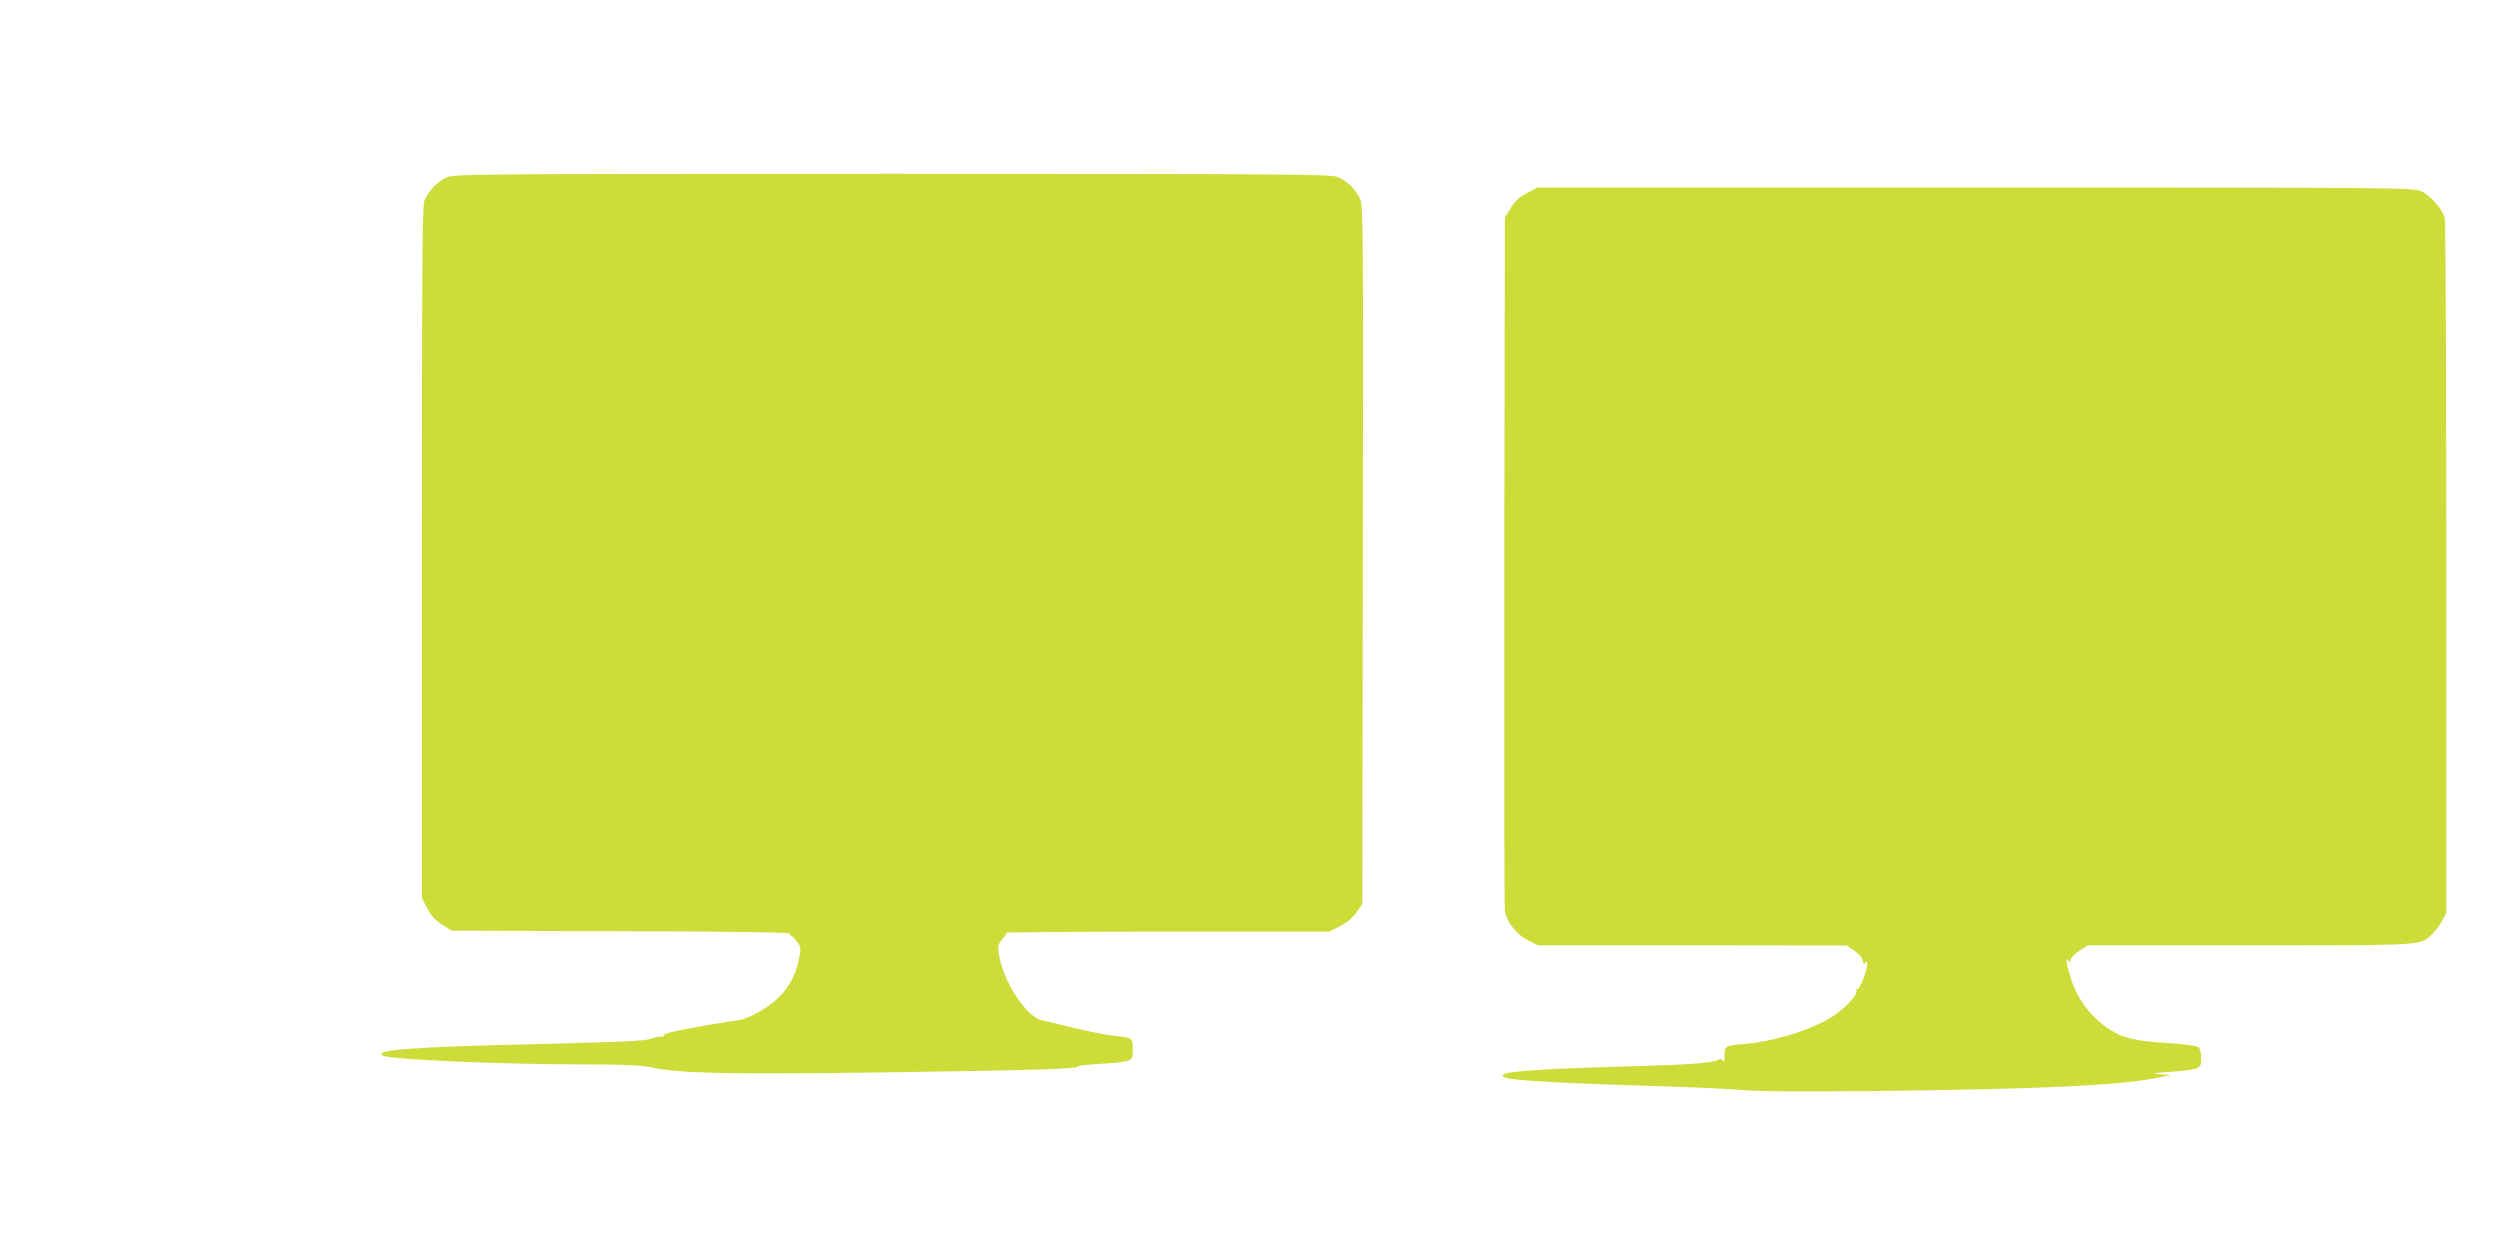
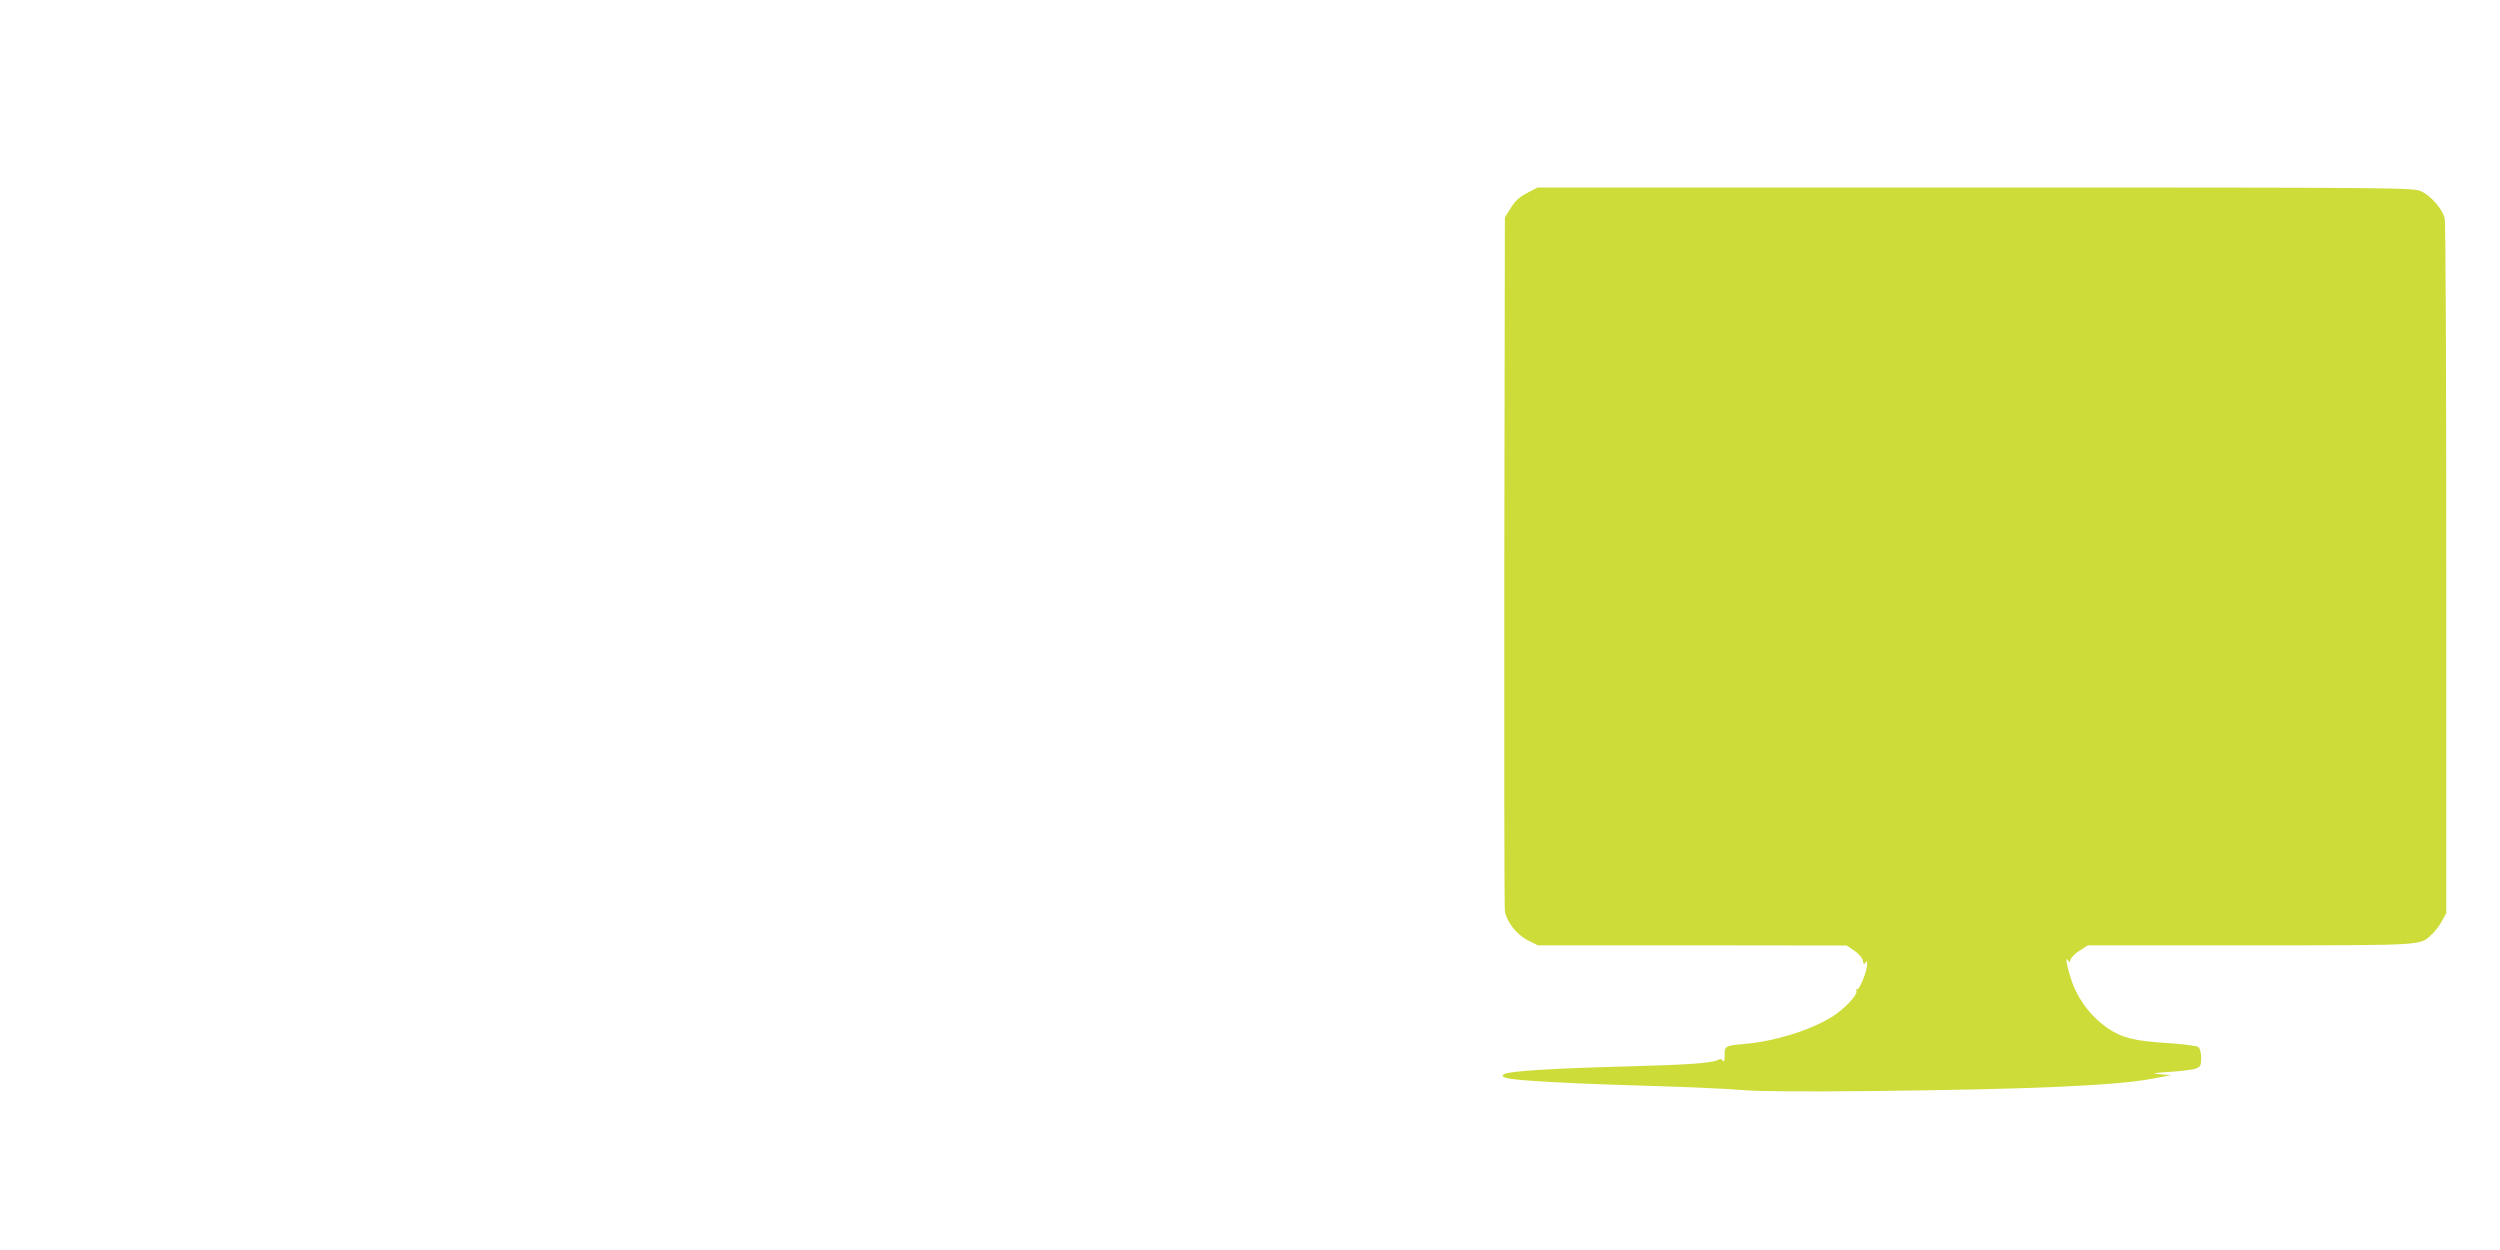
<svg xmlns="http://www.w3.org/2000/svg" version="1.0" width="1280pt" height="640pt" viewBox="0 0 1280 640" preserveAspectRatio="xMidYMid meet">
  <g transform="translate(0,640) scale(0.1,-0.1)" fill="#cddc39" stroke="none">
-     <path d="M2285 5491 c-45 -20 -91 -69 -112 -118 -11 -27 -13 -340 -13 -1802 l0 -1769 28 -53 c20 -39 41 -62 77 -84 l48 -30 869 -3 c563 -1 867 -6 863 -12 -3 -6 -2 -10 4 -10 5 0 19 -14 31 -31 21 -28 22 -34 10 -92 -16 -82 -53 -149 -114 -204 -57 -51 -152 -102 -199 -107 -43 -5 -198 -31 -302 -52 -50 -10 -82 -21 -78 -27 3 -5 0 -7 -8 -5 -8 3 -32 -2 -54 -10 -32 -12 -150 -17 -595 -28 -617 -14 -828 -29 -782 -58 34 -21 603 -46 1057 -46 185 0 268 -4 320 -15 141 -31 384 -36 1170 -26 782 11 1015 18 1015 31 0 4 51 10 113 13 61 3 124 10 140 16 24 9 27 15 27 60 0 56 -3 58 -88 67 -53 5 -150 25 -297 61 -33 8 -69 16 -79 19 -82 16 -203 204 -222 341 -5 42 -3 51 19 75 14 15 22 29 19 32 -3 3 368 6 825 6 l829 0 55 28 c35 18 64 42 84 70 l30 44 3 1789 c2 1747 2 1790 -17 1827 -25 48 -66 87 -113 106 -33 14 -275 16 -2280 16 -2155 0 -2245 -1 -2283 -19z" />
    <path d="M7819 5412 c-39 -20 -62 -41 -84 -77 l-30 -48 -3 -1761 c-1 -969 0 -1775 3 -1792 10 -55 61 -120 117 -148 l52 -26 790 0 791 -1 40 -27 c24 -17 41 -37 43 -52 3 -18 6 -20 13 -9 7 11 9 9 9 -8 0 -33 -40 -134 -51 -128 -5 4 -6 0 -4 -8 8 -20 -65 -97 -128 -135 -116 -70 -293 -124 -446 -137 -99 -9 -101 -10 -101 -59 0 -27 -3 -36 -9 -27 -5 7 -13 11 -19 7 -31 -19 -141 -27 -470 -36 -383 -10 -603 -24 -630 -39 -15 -8 -13 -11 10 -20 35 -13 322 -29 748 -41 190 -6 397 -15 460 -21 76 -7 304 -9 675 -5 819 9 1243 28 1430 64 l90 17 -55 5 c-48 4 -42 6 50 12 58 4 117 11 133 17 24 9 27 16 27 55 0 25 -6 48 -14 55 -7 6 -81 16 -164 21 -165 10 -230 27 -304 78 -88 62 -156 154 -188 261 -21 67 -26 107 -11 83 6 -11 9 -9 13 6 3 11 24 32 47 46 l41 26 830 0 c908 0 870 -2 933 58 16 15 39 45 50 67 l22 40 0 1760 c0 968 -3 1776 -8 1796 -10 47 -71 117 -121 140 -39 18 -127 19 -2282 19 l-2242 0 -53 -28z" />
  </g>
</svg>